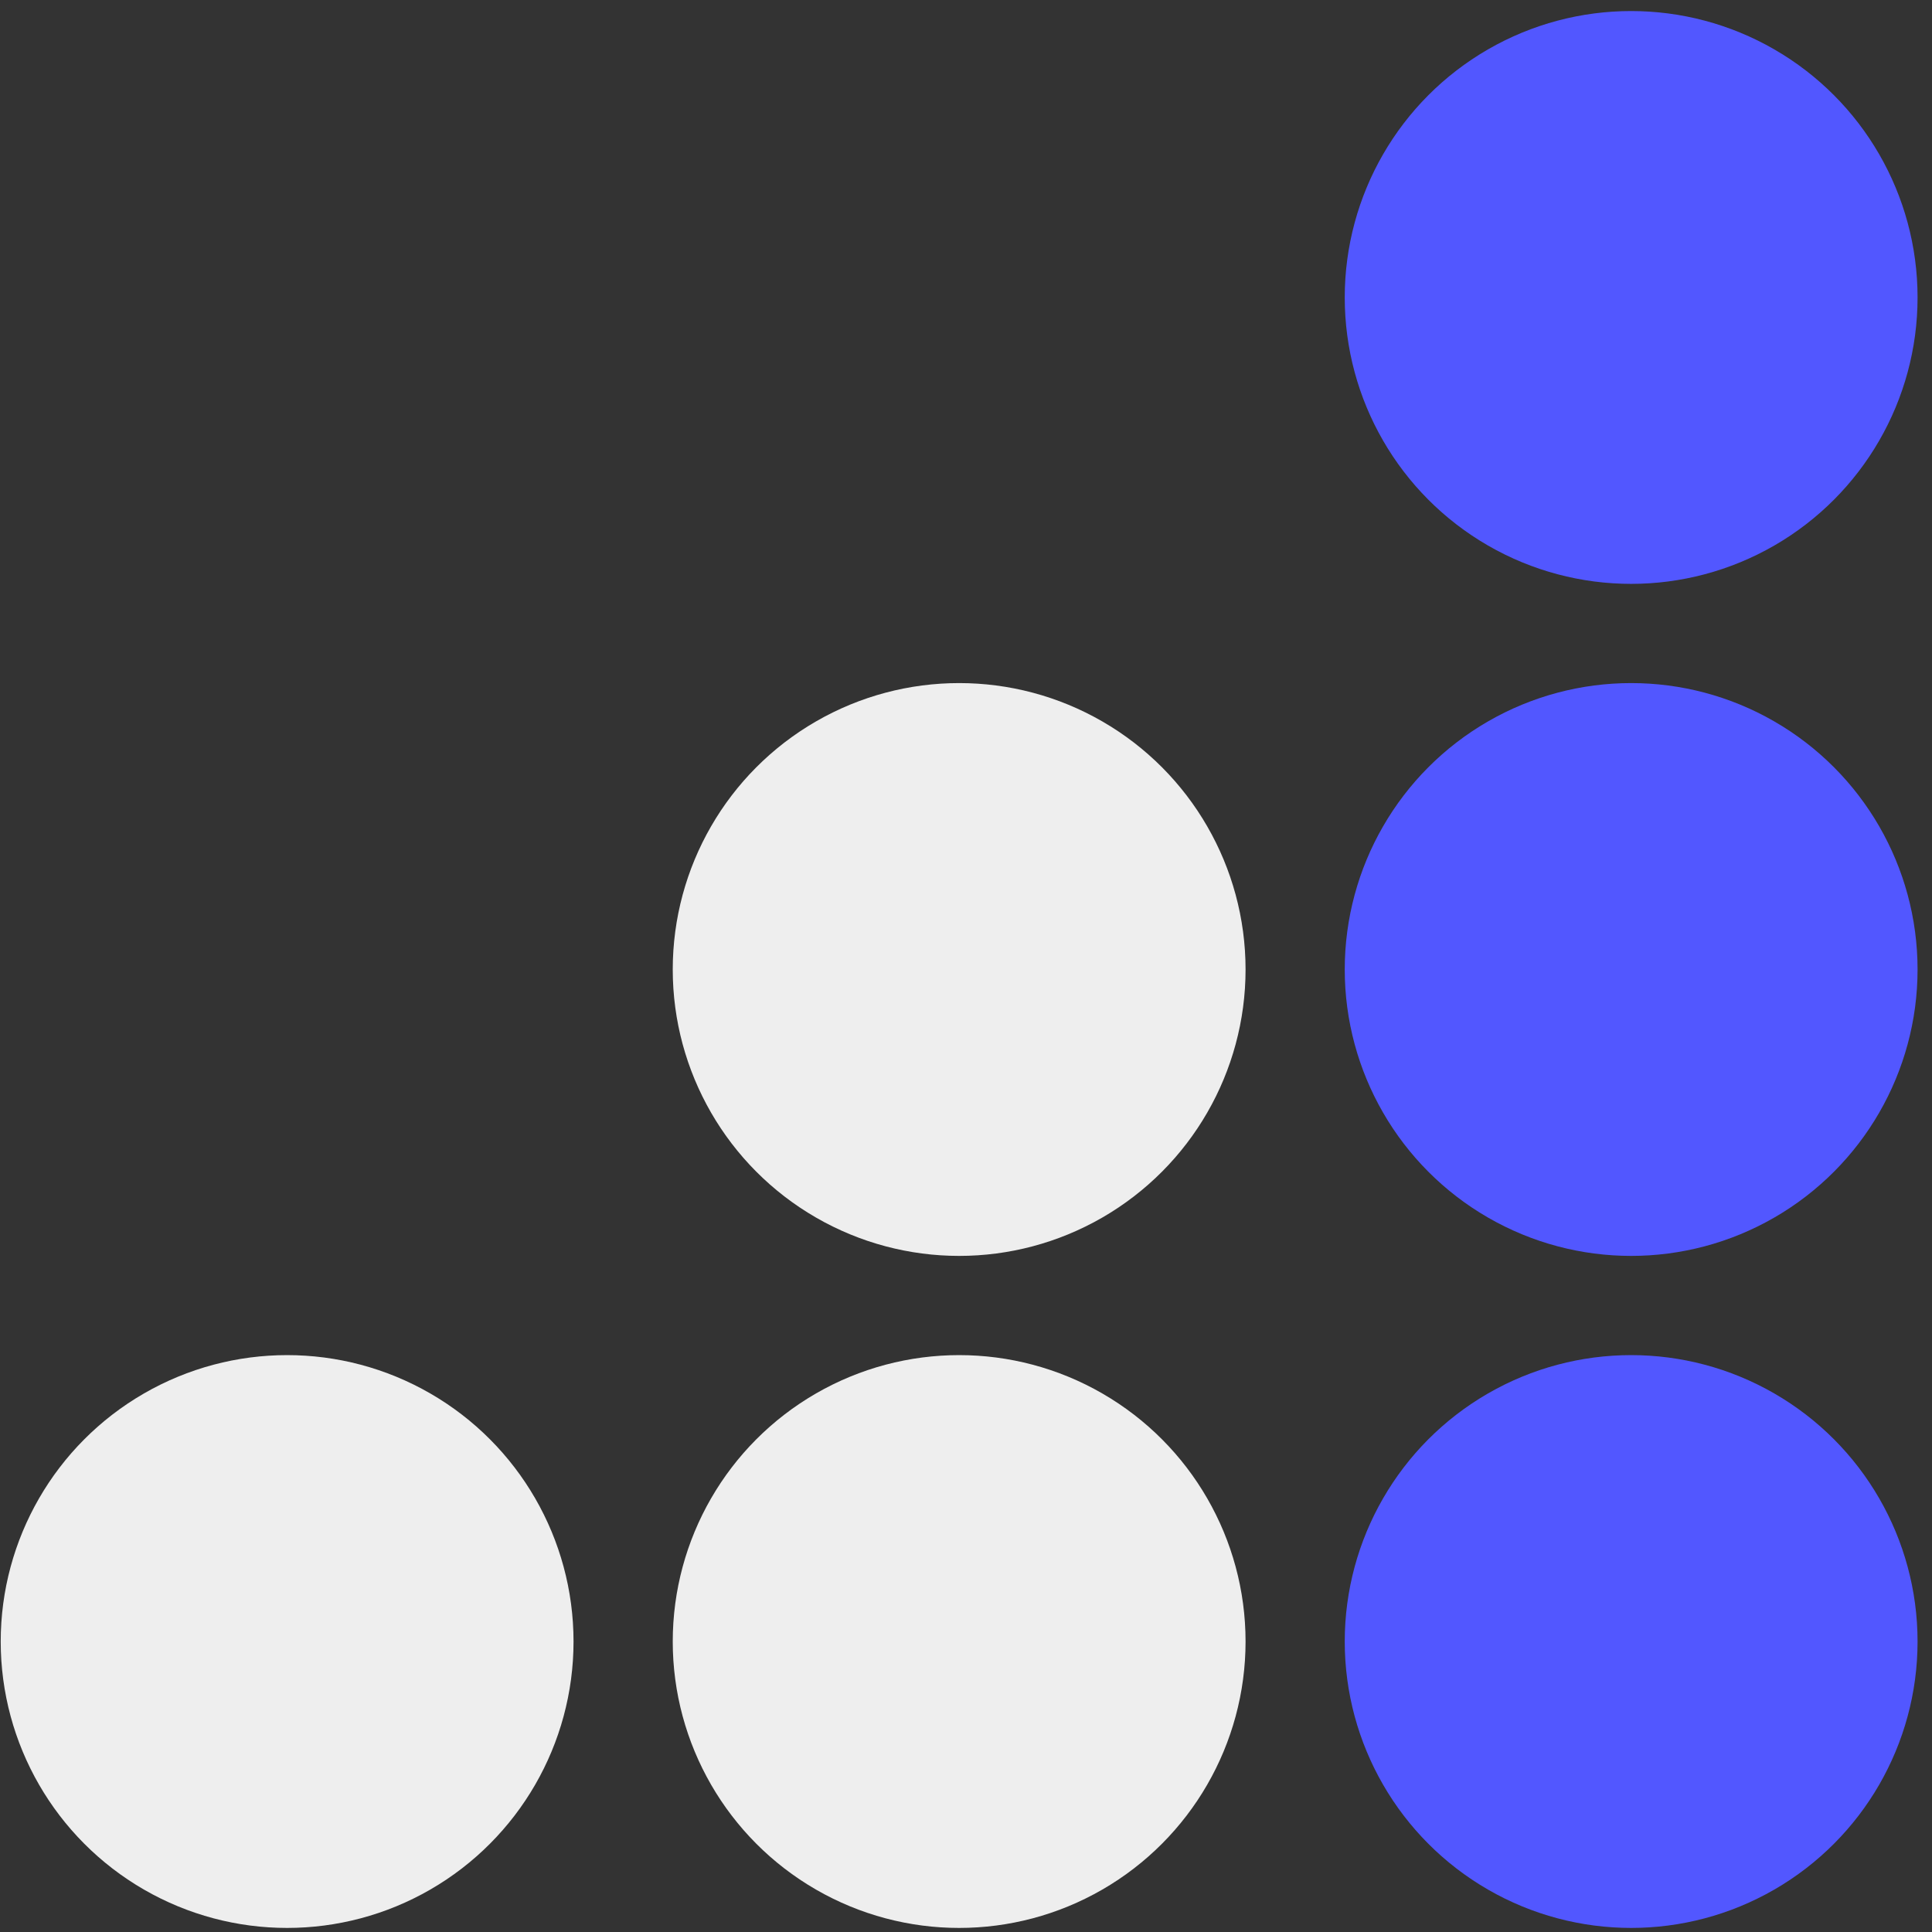
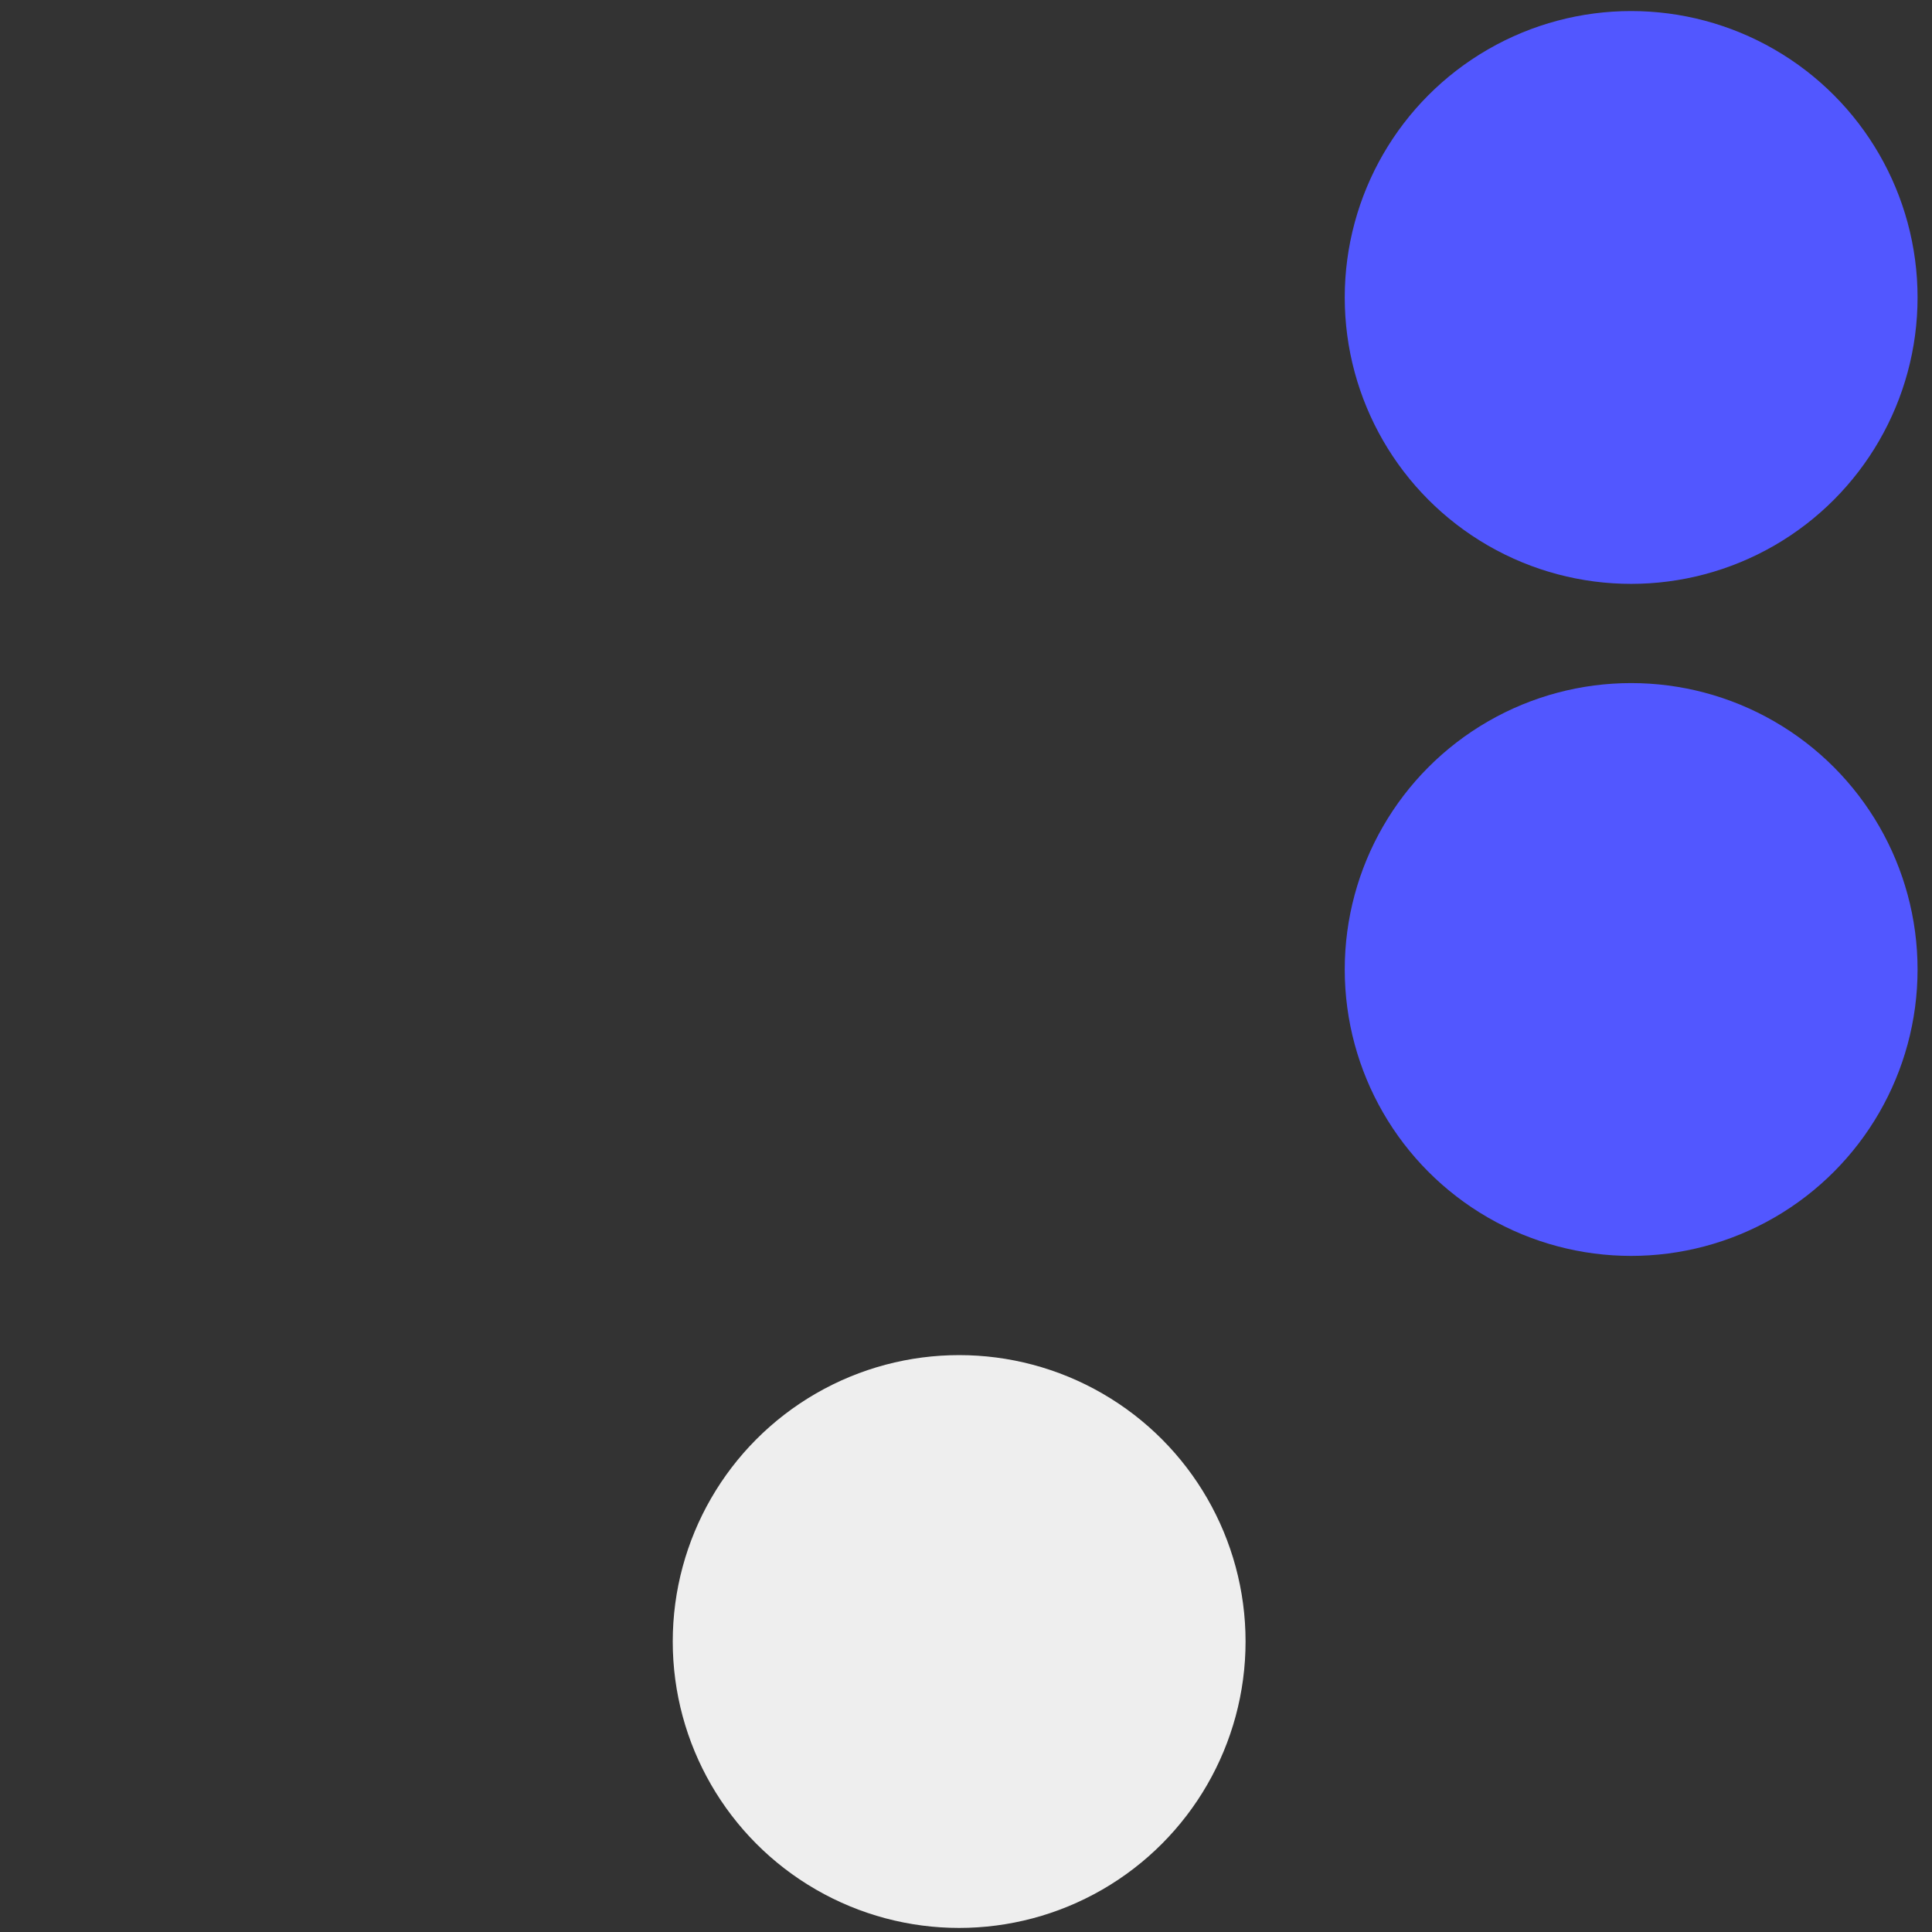
<svg xmlns="http://www.w3.org/2000/svg" width="57" height="57" viewBox="0 0 57 57" fill="none">
  <rect x="0" y="0" width="57" height="57" fill="#333333" stroke="none" />
-   <circle cx="8.471" cy="48.43" r="8.45" fill="#EEEEEE" />
  <circle cx="28.298" cy="48.43" r="8.45" fill="#EEEEEE" />
-   <circle cx="48.124" cy="48.43" r="8.45" fill="#5257FF" />
-   <circle cx="28.298" cy="28.603" r="8.45" fill="#EEEEEE" />
  <circle cx="48.124" cy="28.603" r="8.45" fill="#5257FF" />
  <circle cx="48.124" cy="8.776" r="8.45" fill="#5257FF" />
</svg>